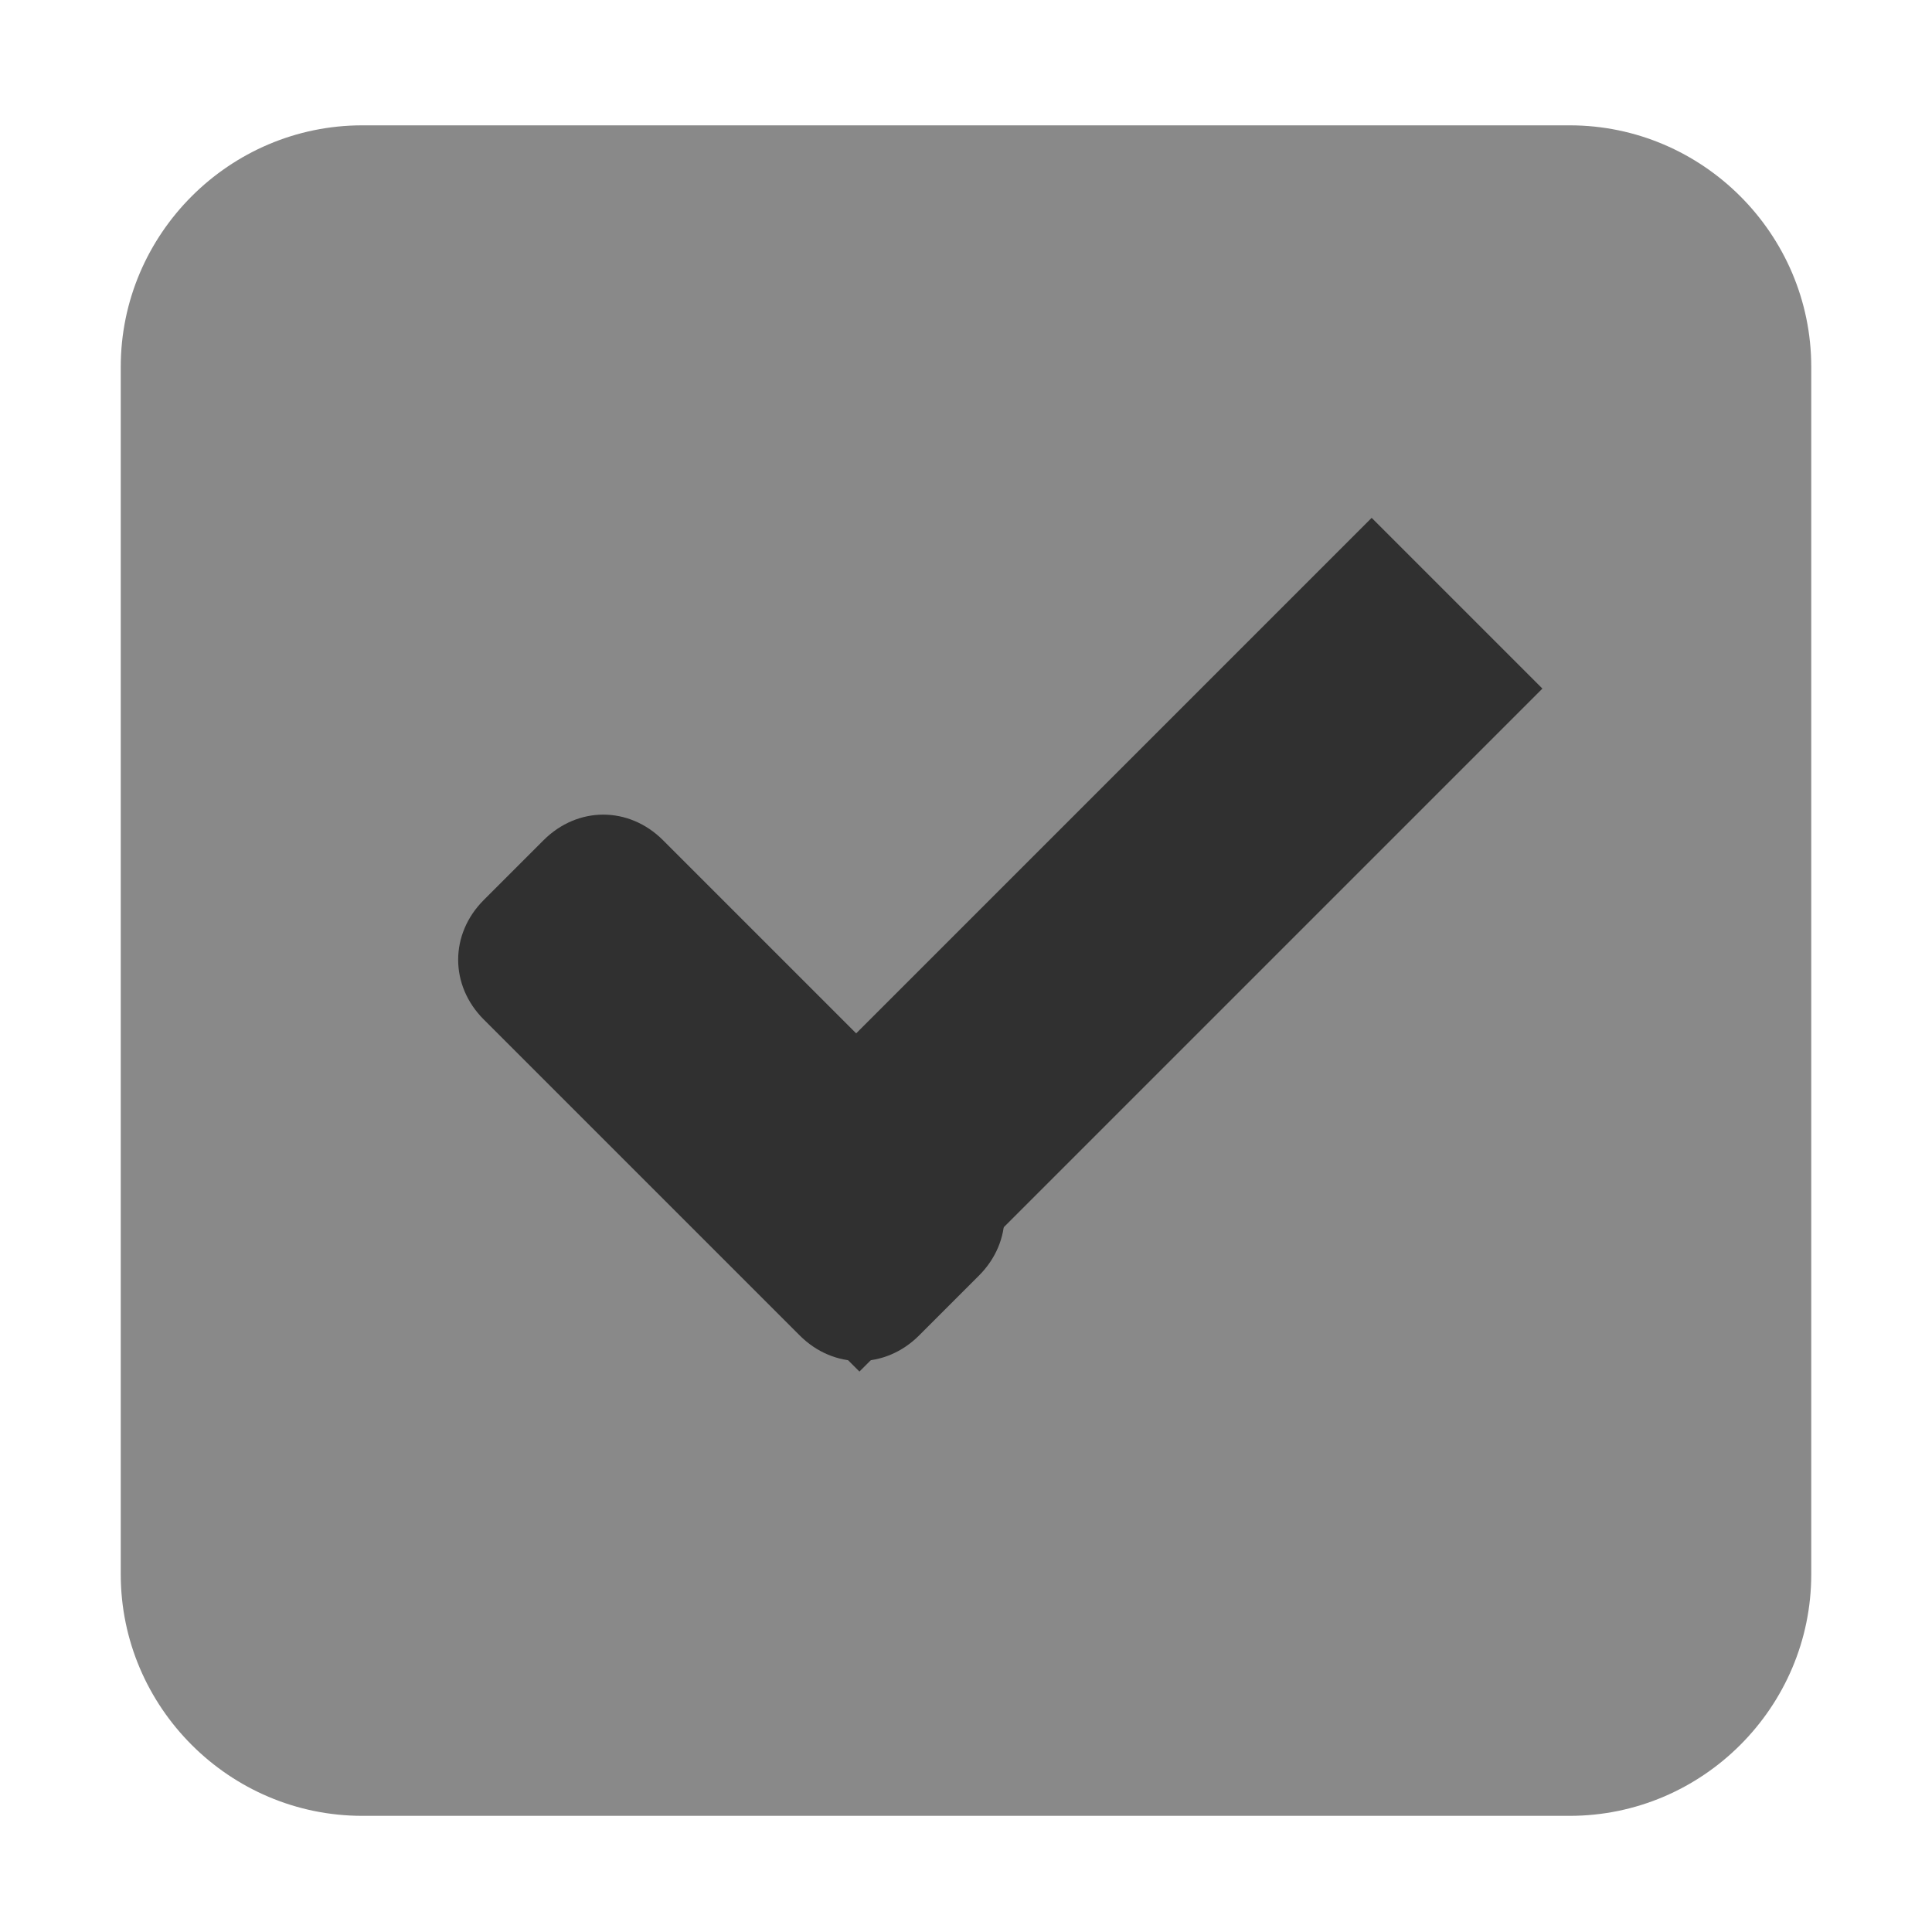
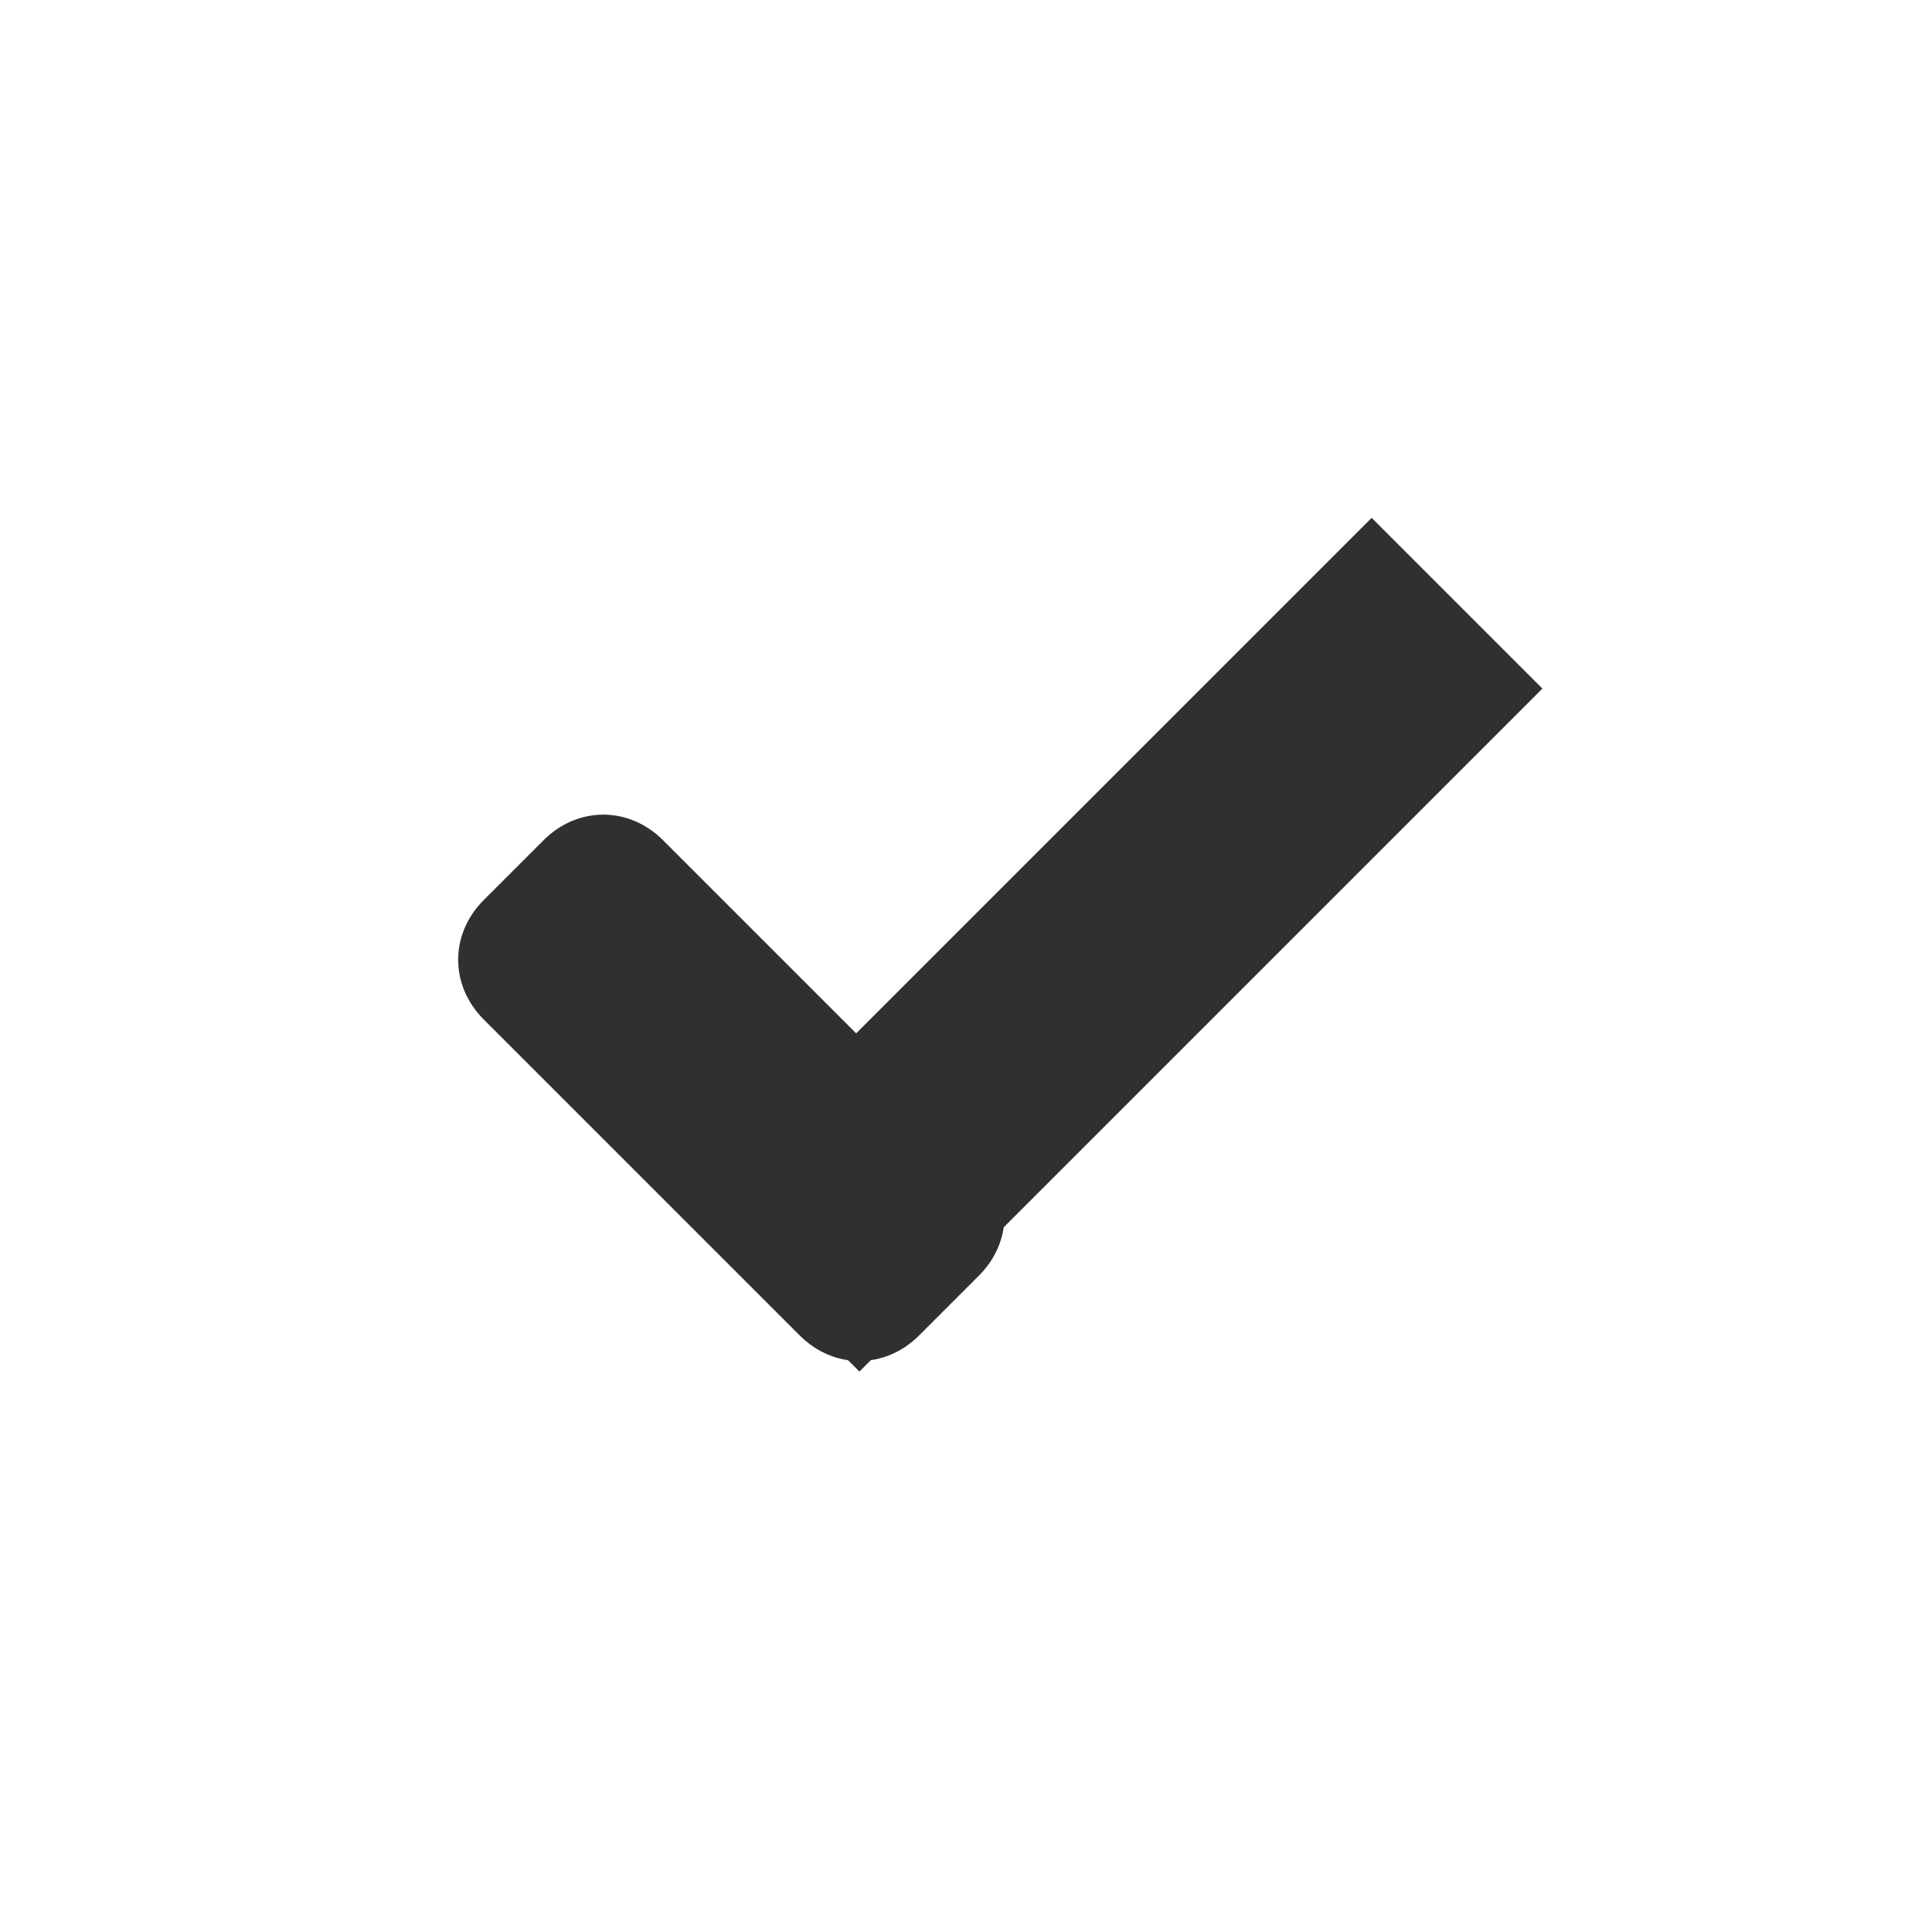
<svg xmlns="http://www.w3.org/2000/svg" xmlns:ns1="http://www.inkscape.org/namespaces/inkscape" xmlns:ns2="http://sodipodi.sourceforge.net/DTD/sodipodi-0.dtd" version="1.1" id="svg2" ns1:export-filename="/home/steffen/.local/share/themes/neu2/gtk-3.0/assets/dark/checkbox-unchecked.png" ns1:export-xdpi="90" ns1:export-ydpi="90" ns1:version="0.91 r13725" ns2:docname="checkbox-checked-focused.svg" x="0px" y="0px" viewBox="0 0 16 16" style="enable-background:new 0 0 16 16;" xml:space="preserve">
  <style type="text/css">
	.st0{fill:none;}
	.st1{fill:#898989;}
	.st2{opacity:0.85;}
	.st3{fill:#303030;}
	.st4{fill:#EEEEEE;fill-opacity:0;}
</style>
  <ns2:namedview bordercolor="#666666" borderopacity="1.0" id="base" ns1:bbox-nodes="true" ns1:bbox-paths="true" ns1:current-layer="layer1" ns1:cx="-7.2080158" ns1:cy="7.7067432" ns1:document-units="px" ns1:guide-bbox="true" ns1:pageopacity="0.0" ns1:pageshadow="2" ns1:showpageshadow="false" ns1:snap-bbox="true" ns1:snap-bbox-edge-midpoints="true" ns1:window-height="723" ns1:window-maximized="0" ns1:window-width="1006" ns1:window-x="358" ns1:window-y="22" ns1:zoom="11.313709" pagecolor="#ffffff" showborder="true" showgrid="true" showguides="true">
    <ns1:grid empspacing="5" enabled="true" id="grid2985" snapvisiblegridlinesonly="true" type="xygrid" visible="true">
		</ns1:grid>
  </ns2:namedview>
  <g id="layer1" transform="translate(0,-1036.362)" ns1:groupmode="layer" ns1:label="Ebene 1">
    <g id="checkbox-checked-dark" transform="translate(-36,1036)" ns1:label="#g10758">
      <g id="checkbox-unchecked-5-59" transform="translate(19,0)" ns1:label="#g22047">
        <g id="sdsd-7-54" ns1:label="#g21853">
          <g id="scdsdcd-5-8" transform="translate(0,-30)" ns1:label="#g14325">
            <g id="g15812-6-6-1-5-4" transform="matrix(0.93,0,0,0.929,-156.751,-212.962)">
              <g id="g5489-2-9-6-8-8-53-5" transform="matrix(0.509,0,0,0.517,161.793,197.564)">
                <g id="g5428-8-1-4-0-0-4-2">
							</g>
              </g>
            </g>
-             <rect id="rect13523-7-11" x="17" y="30.4" class="st0" width="16" height="16" />
            <g id="g5400-6-68">
-               <path id="rect5147-9-1-5-7-6-7-4" class="st1" d="M20,31.4h10c1.1,0,2,0.9,2,2v10c0,1.1-0.9,2-2,2H20c-1.1,0-2-0.9-2-2v-10        C18,32.3,18.9,31.4,20,31.4z" />
-             </g>
+               </g>
          </g>
        </g>
      </g>
      <g id="checkbox-checked-dark-7-37" transform="translate(36,-1036)" ns1:label="Ebene 1">
        <g id="g3981-6-4-97" transform="matrix(0.707,0.707,-0.707,0.707,729.955,305.058)" class="st2">
			</g>
        <g id="g4049-2-5" transform="matrix(0.707,0.707,-0.707,0.707,727.944,295.311)">
          <g id="g4056-7-6" transform="translate(12.374,11.531)">
            <g id="g3981-0-8" transform="translate(-3,-5)">
              <path id="rect3977-39-90" class="st3" d="M8.7,1033.4h3.7c0.4,0,0.7,0.3,0.7,0.7v0.7c0,0.4-0.3,0.7-0.7,0.7H8.7        c-0.4,0-0.7-0.3-0.7-0.7v-0.7C8,1033.7,8.3,1033.4,8.7,1033.4z" />
              <rect id="rect3979-7-60" x="8" y="1030.4" transform="matrix(2.535182e-006 1 -1 2.535182e-006 1043.362 1019.359)" class="st3" width="8" height="2" />
            </g>
            <rect id="rect4047-81-5" x="6" y="1027.4" transform="matrix(2.535182e-006 1 -1 2.535182e-006 1035.362 1022.359)" class="st4" width="1" height="3" />
          </g>
        </g>
      </g>
    </g>
  </g>
</svg>